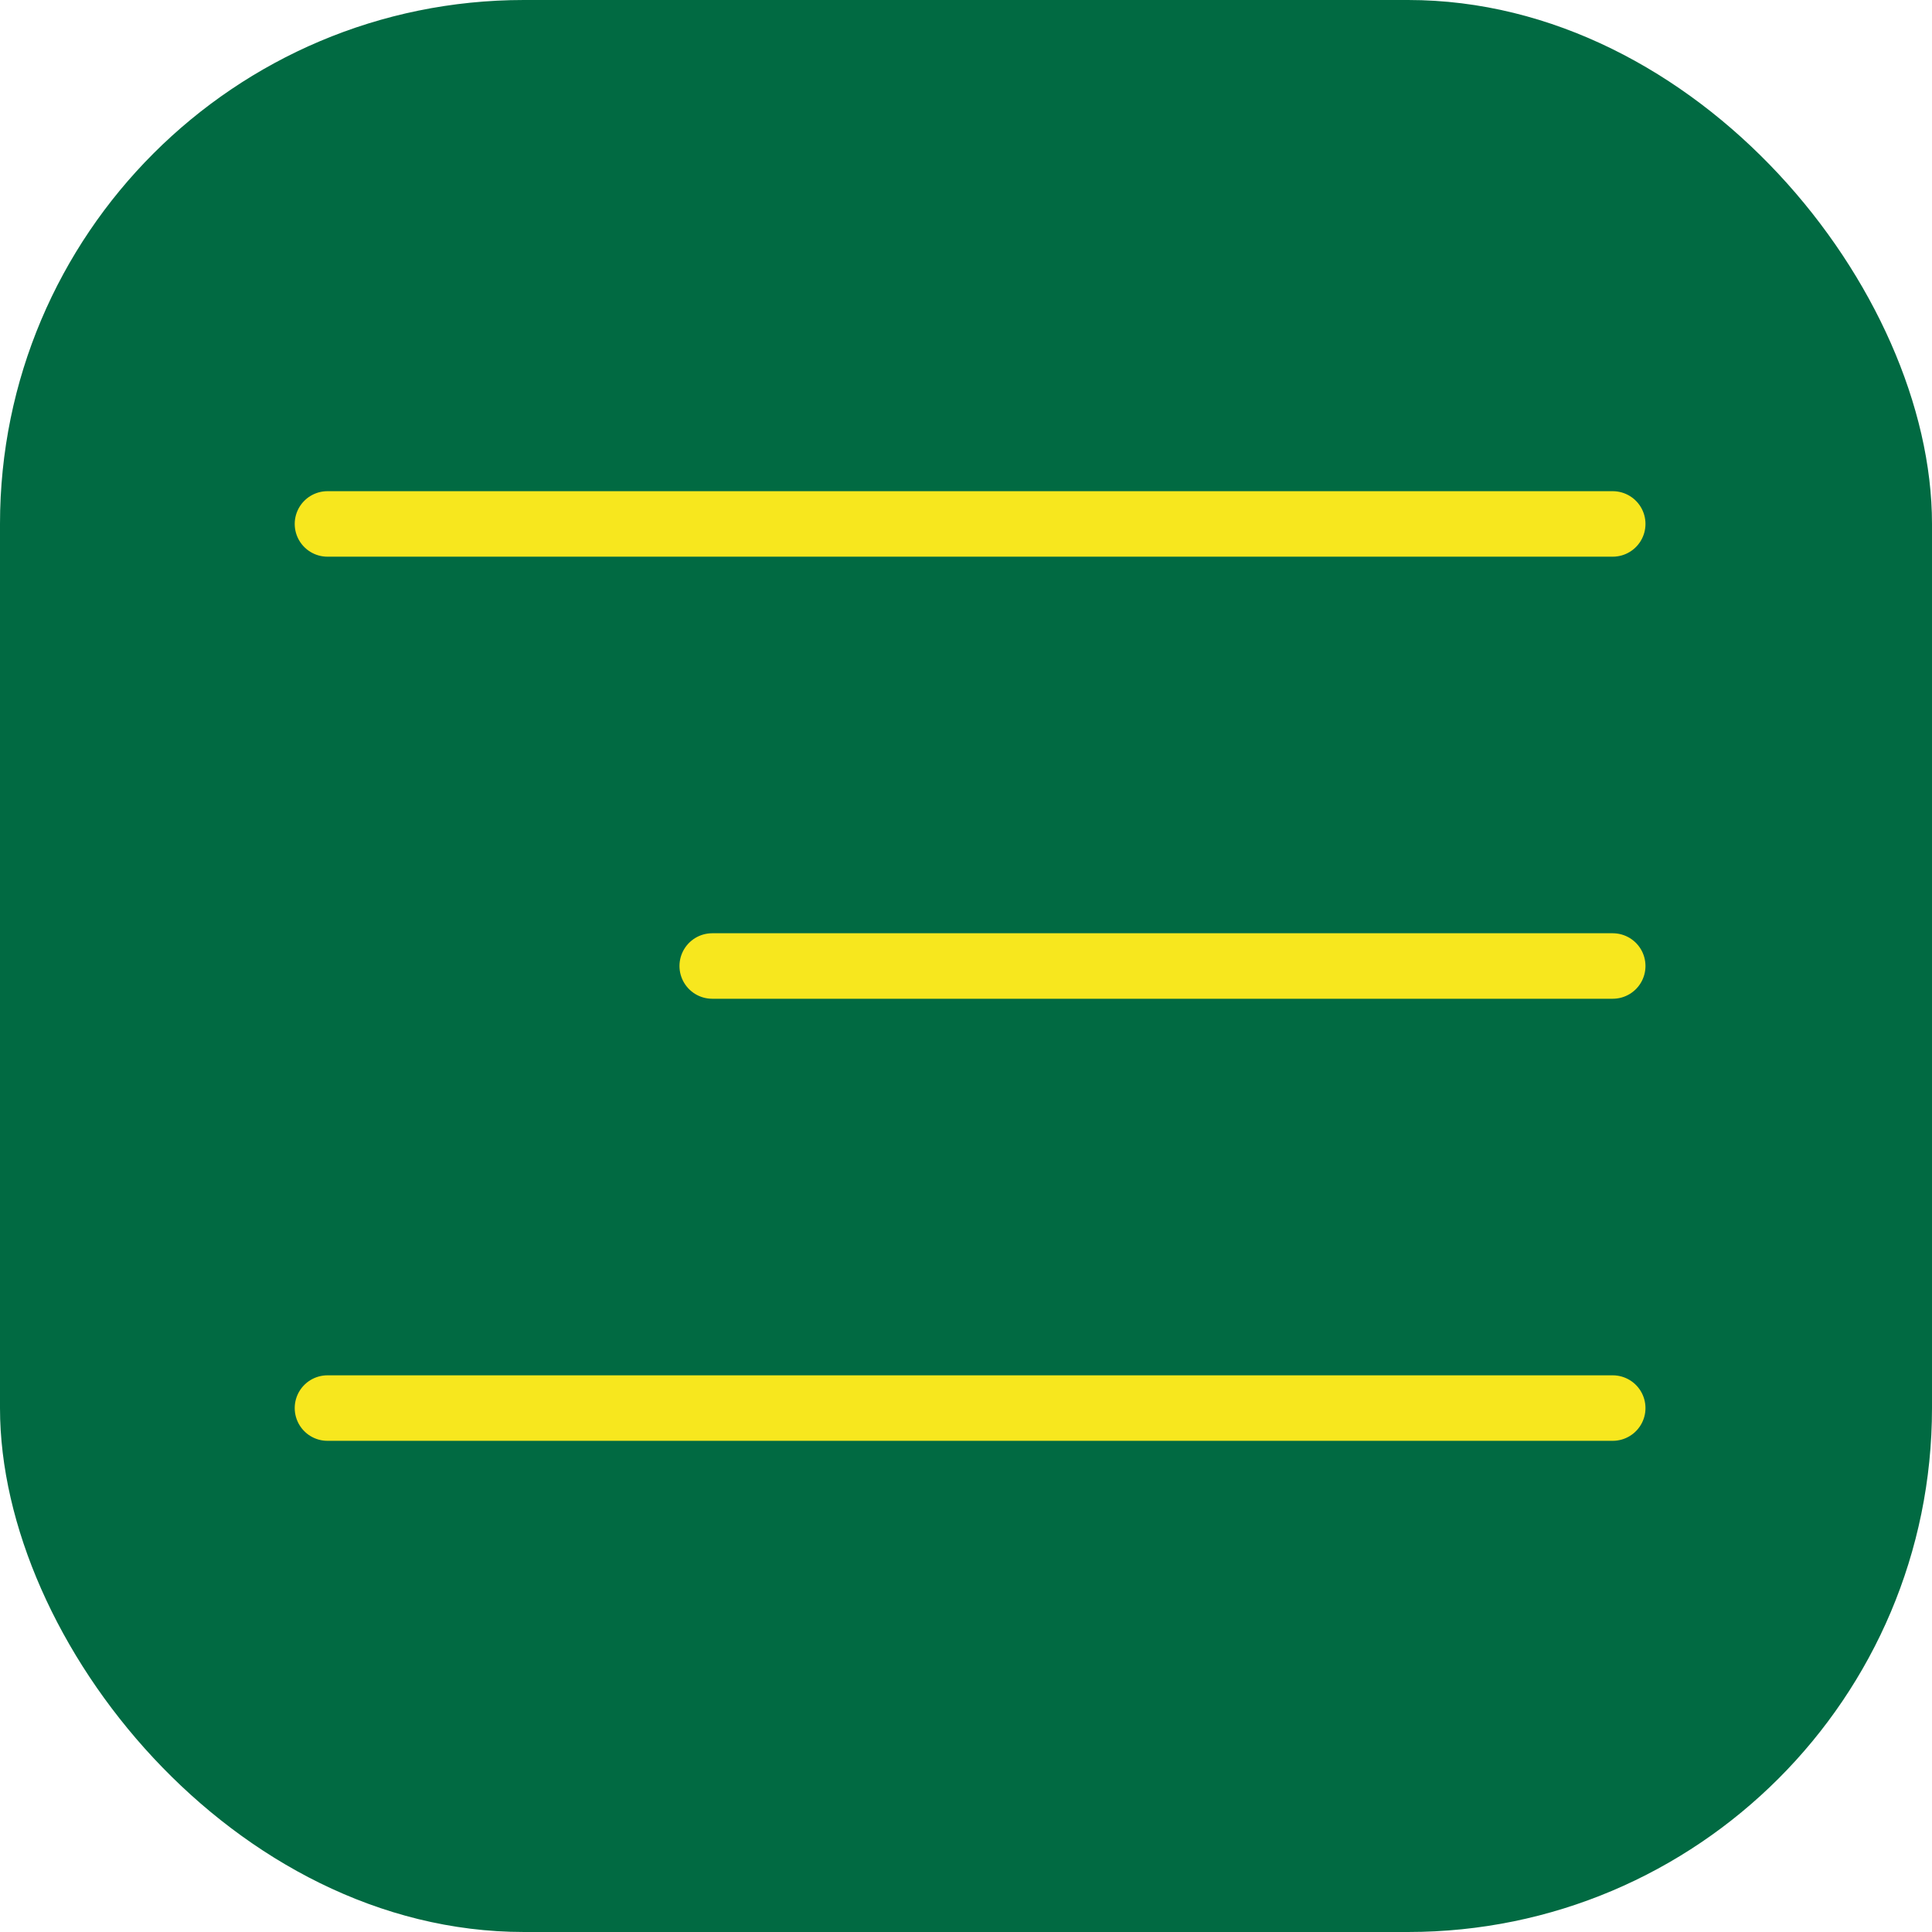
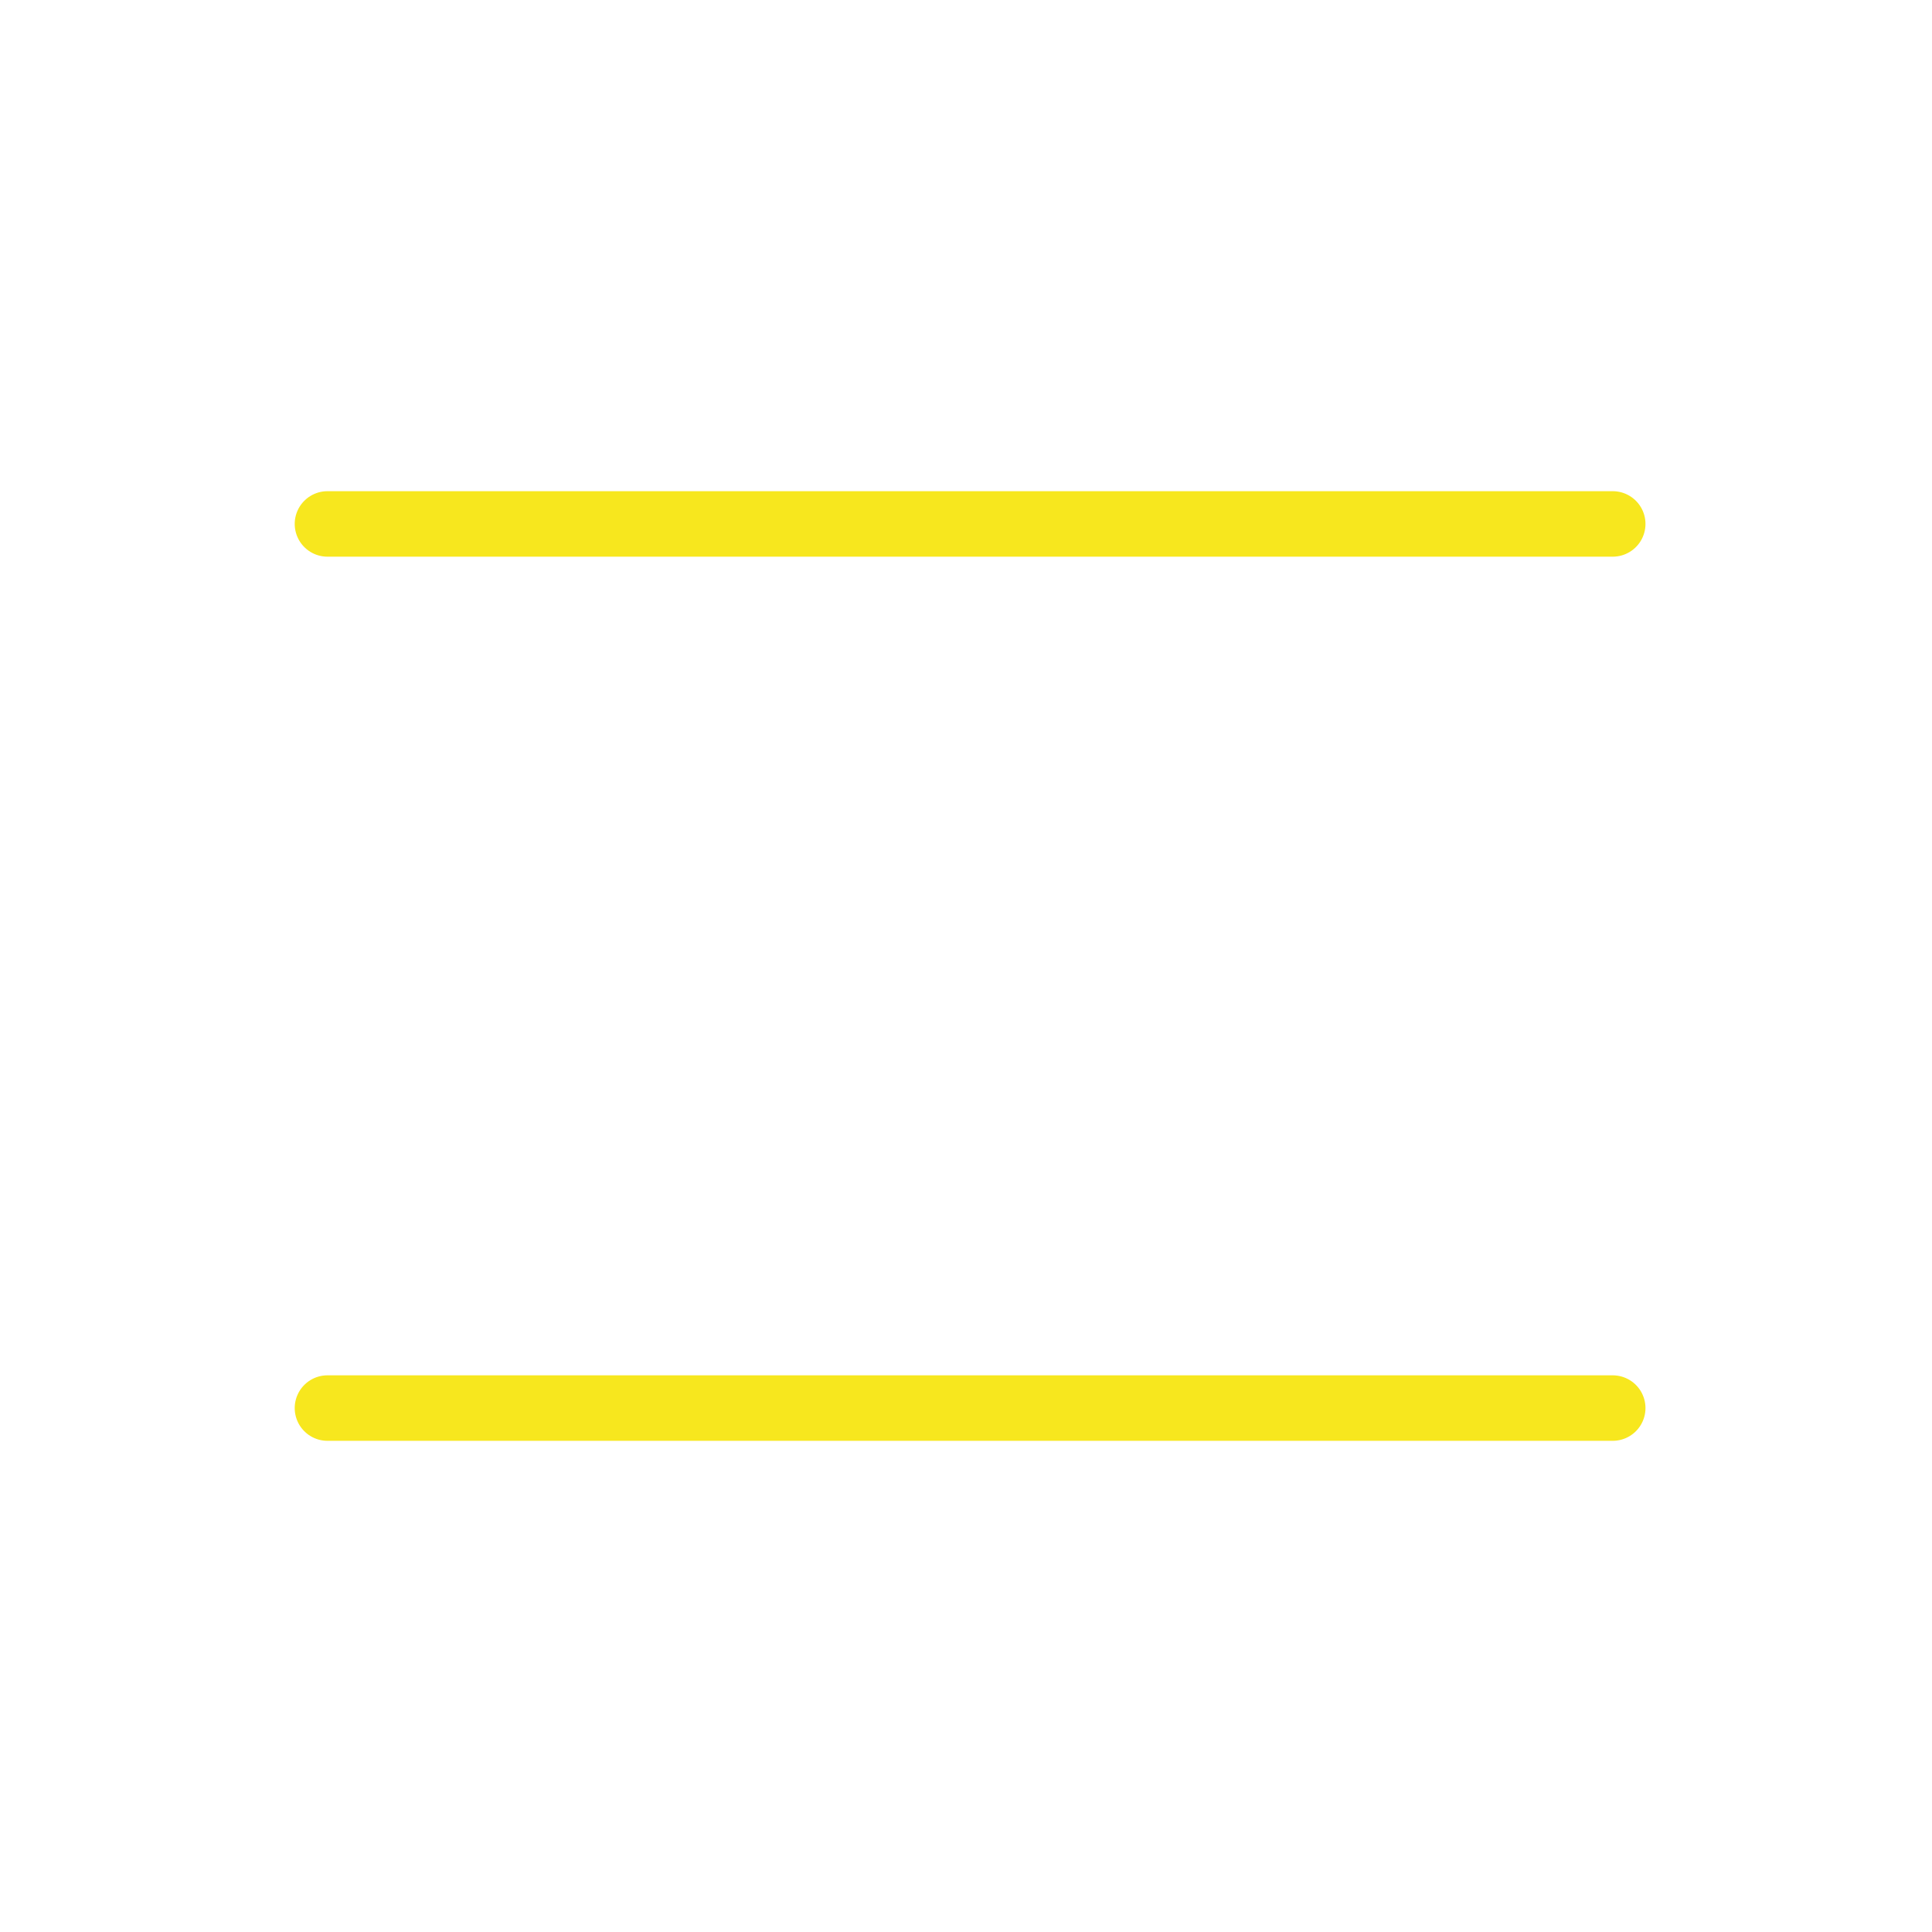
<svg xmlns="http://www.w3.org/2000/svg" width="236" height="236" viewBox="0 0 236 236" fill="none">
-   <rect width="236" height="236" rx="64" fill="#016A42" />
-   <rect width="157" height="0" transform="translate(40 118)" fill="#F7E71E" />
  <path d="M40 64H197" stroke="#F7E71E" stroke-width="8" stroke-linecap="round" />
-   <path d="M87 118L197 118" stroke="#F7E71E" stroke-width="8" stroke-linecap="round" />
  <path d="M40 172H118.5H197" stroke="#F7E71E" stroke-width="8" stroke-linecap="round" />
</svg>